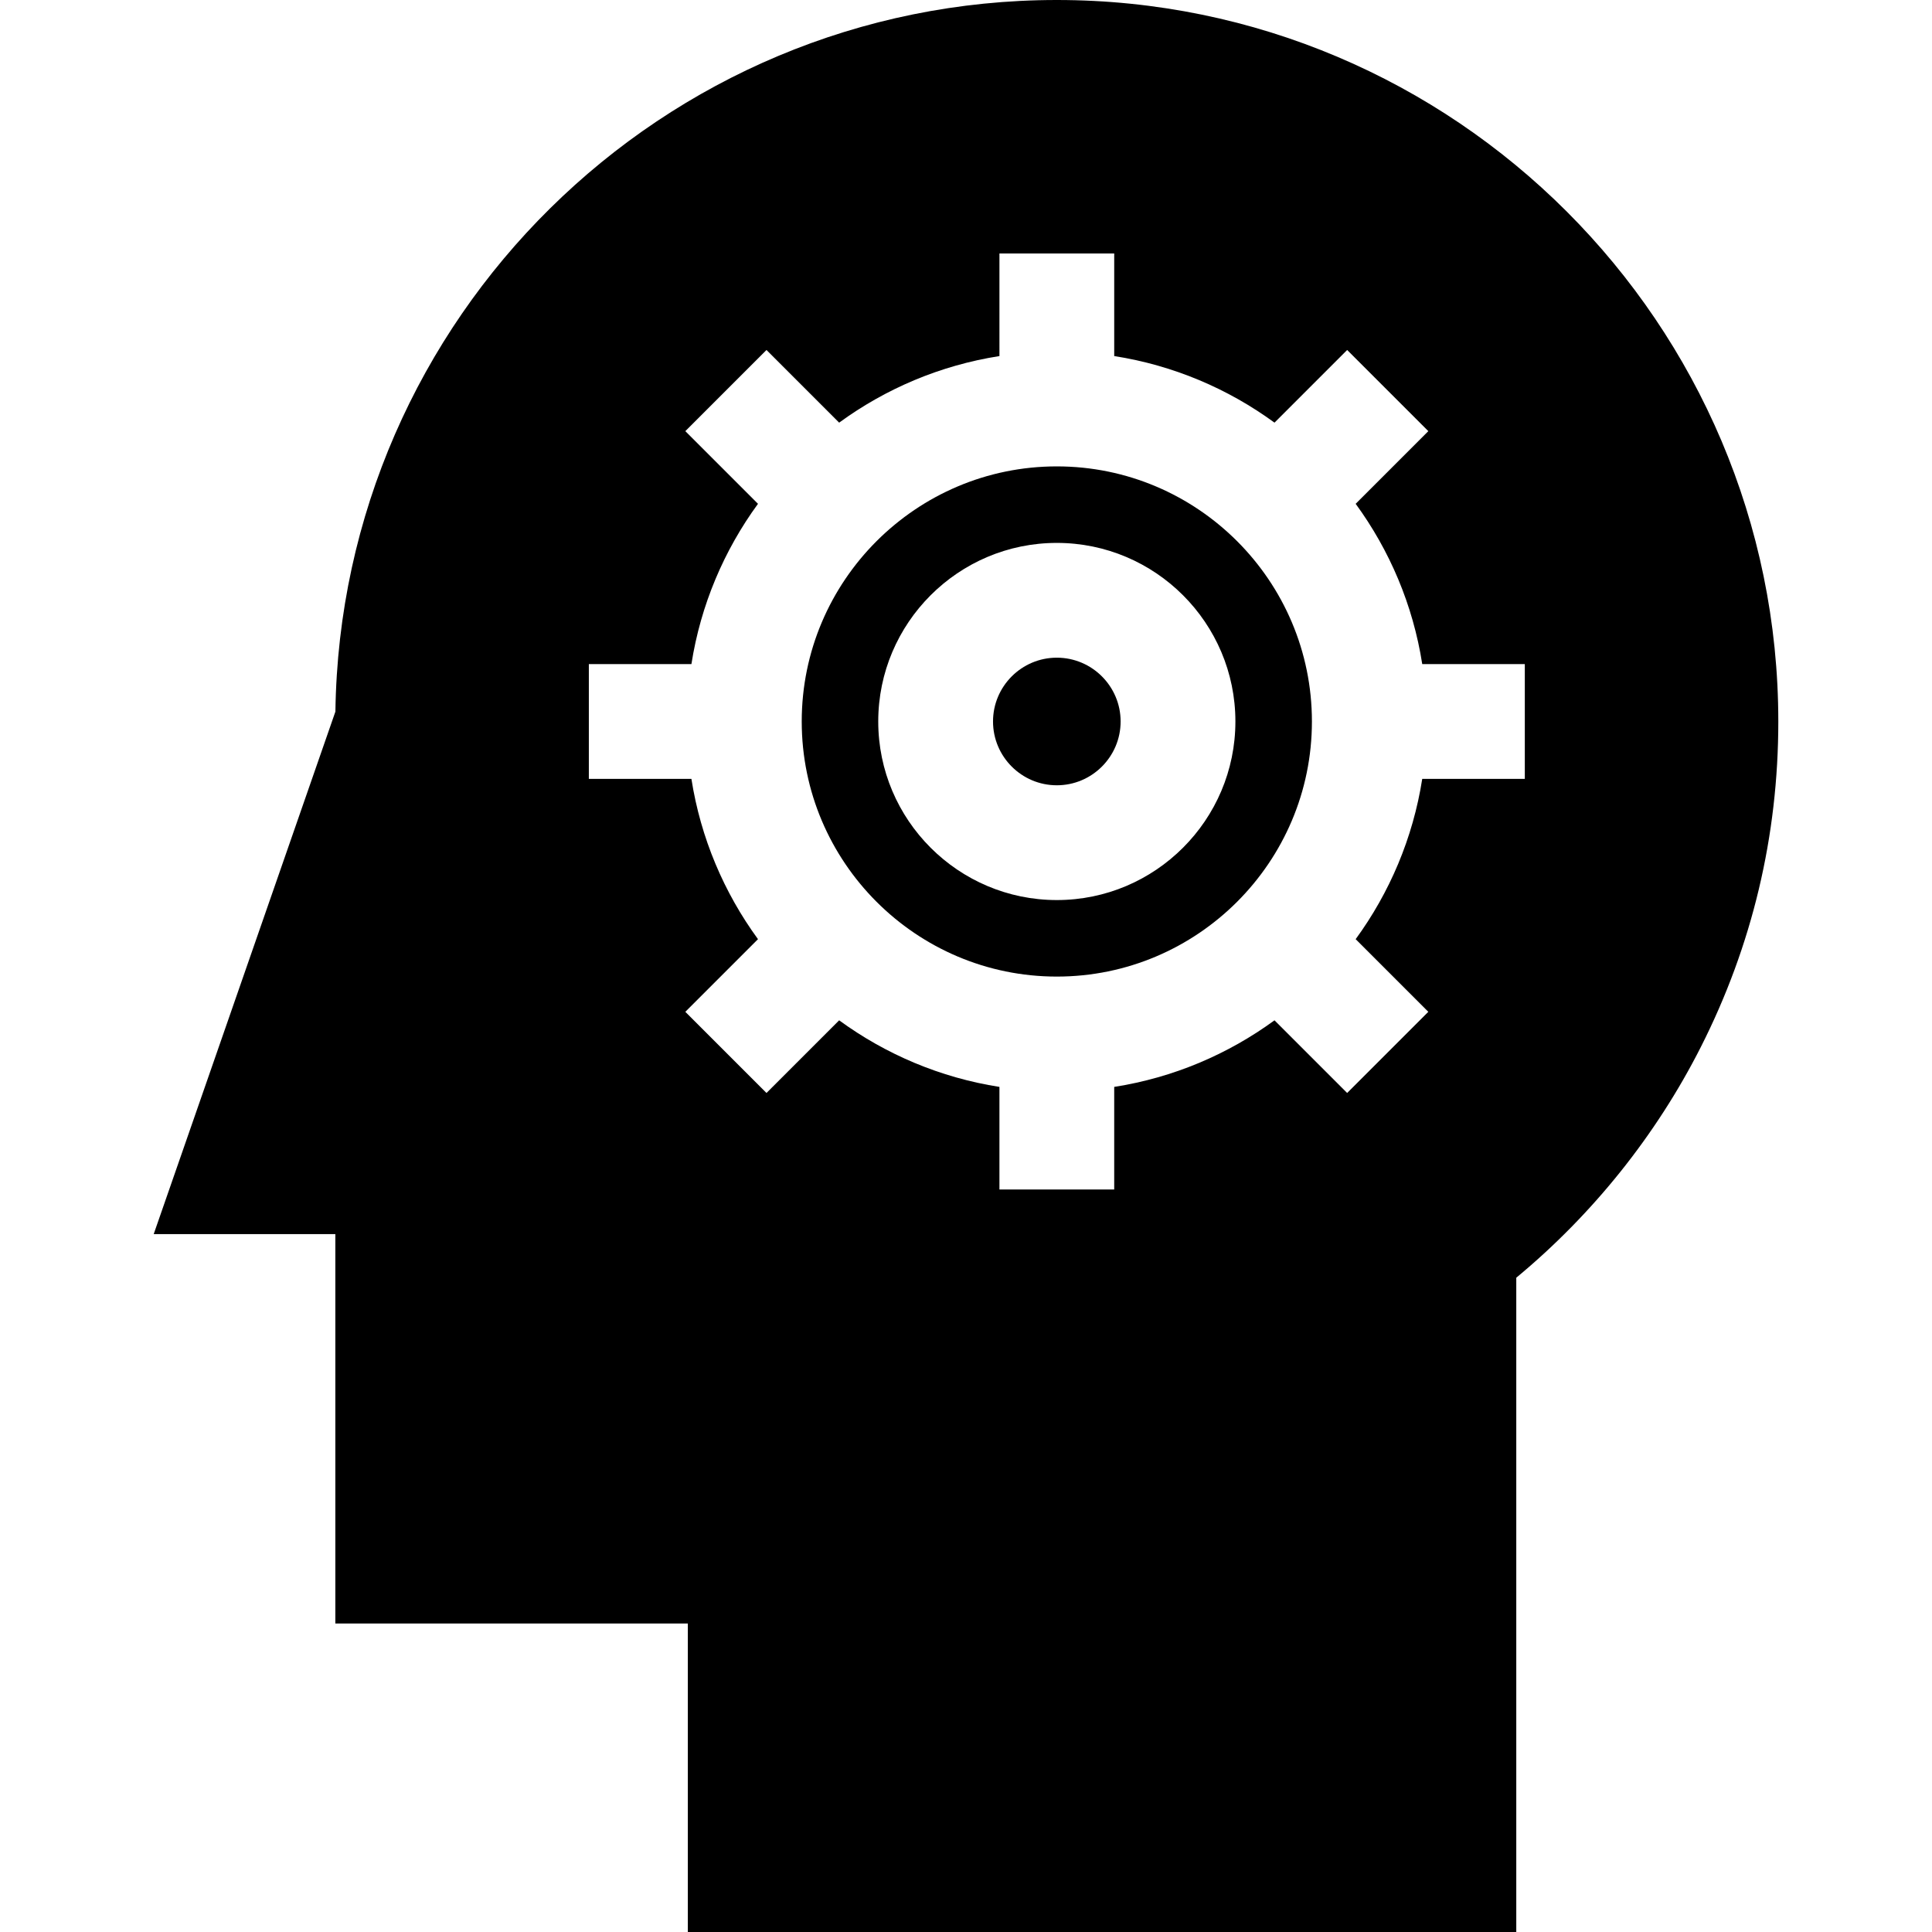
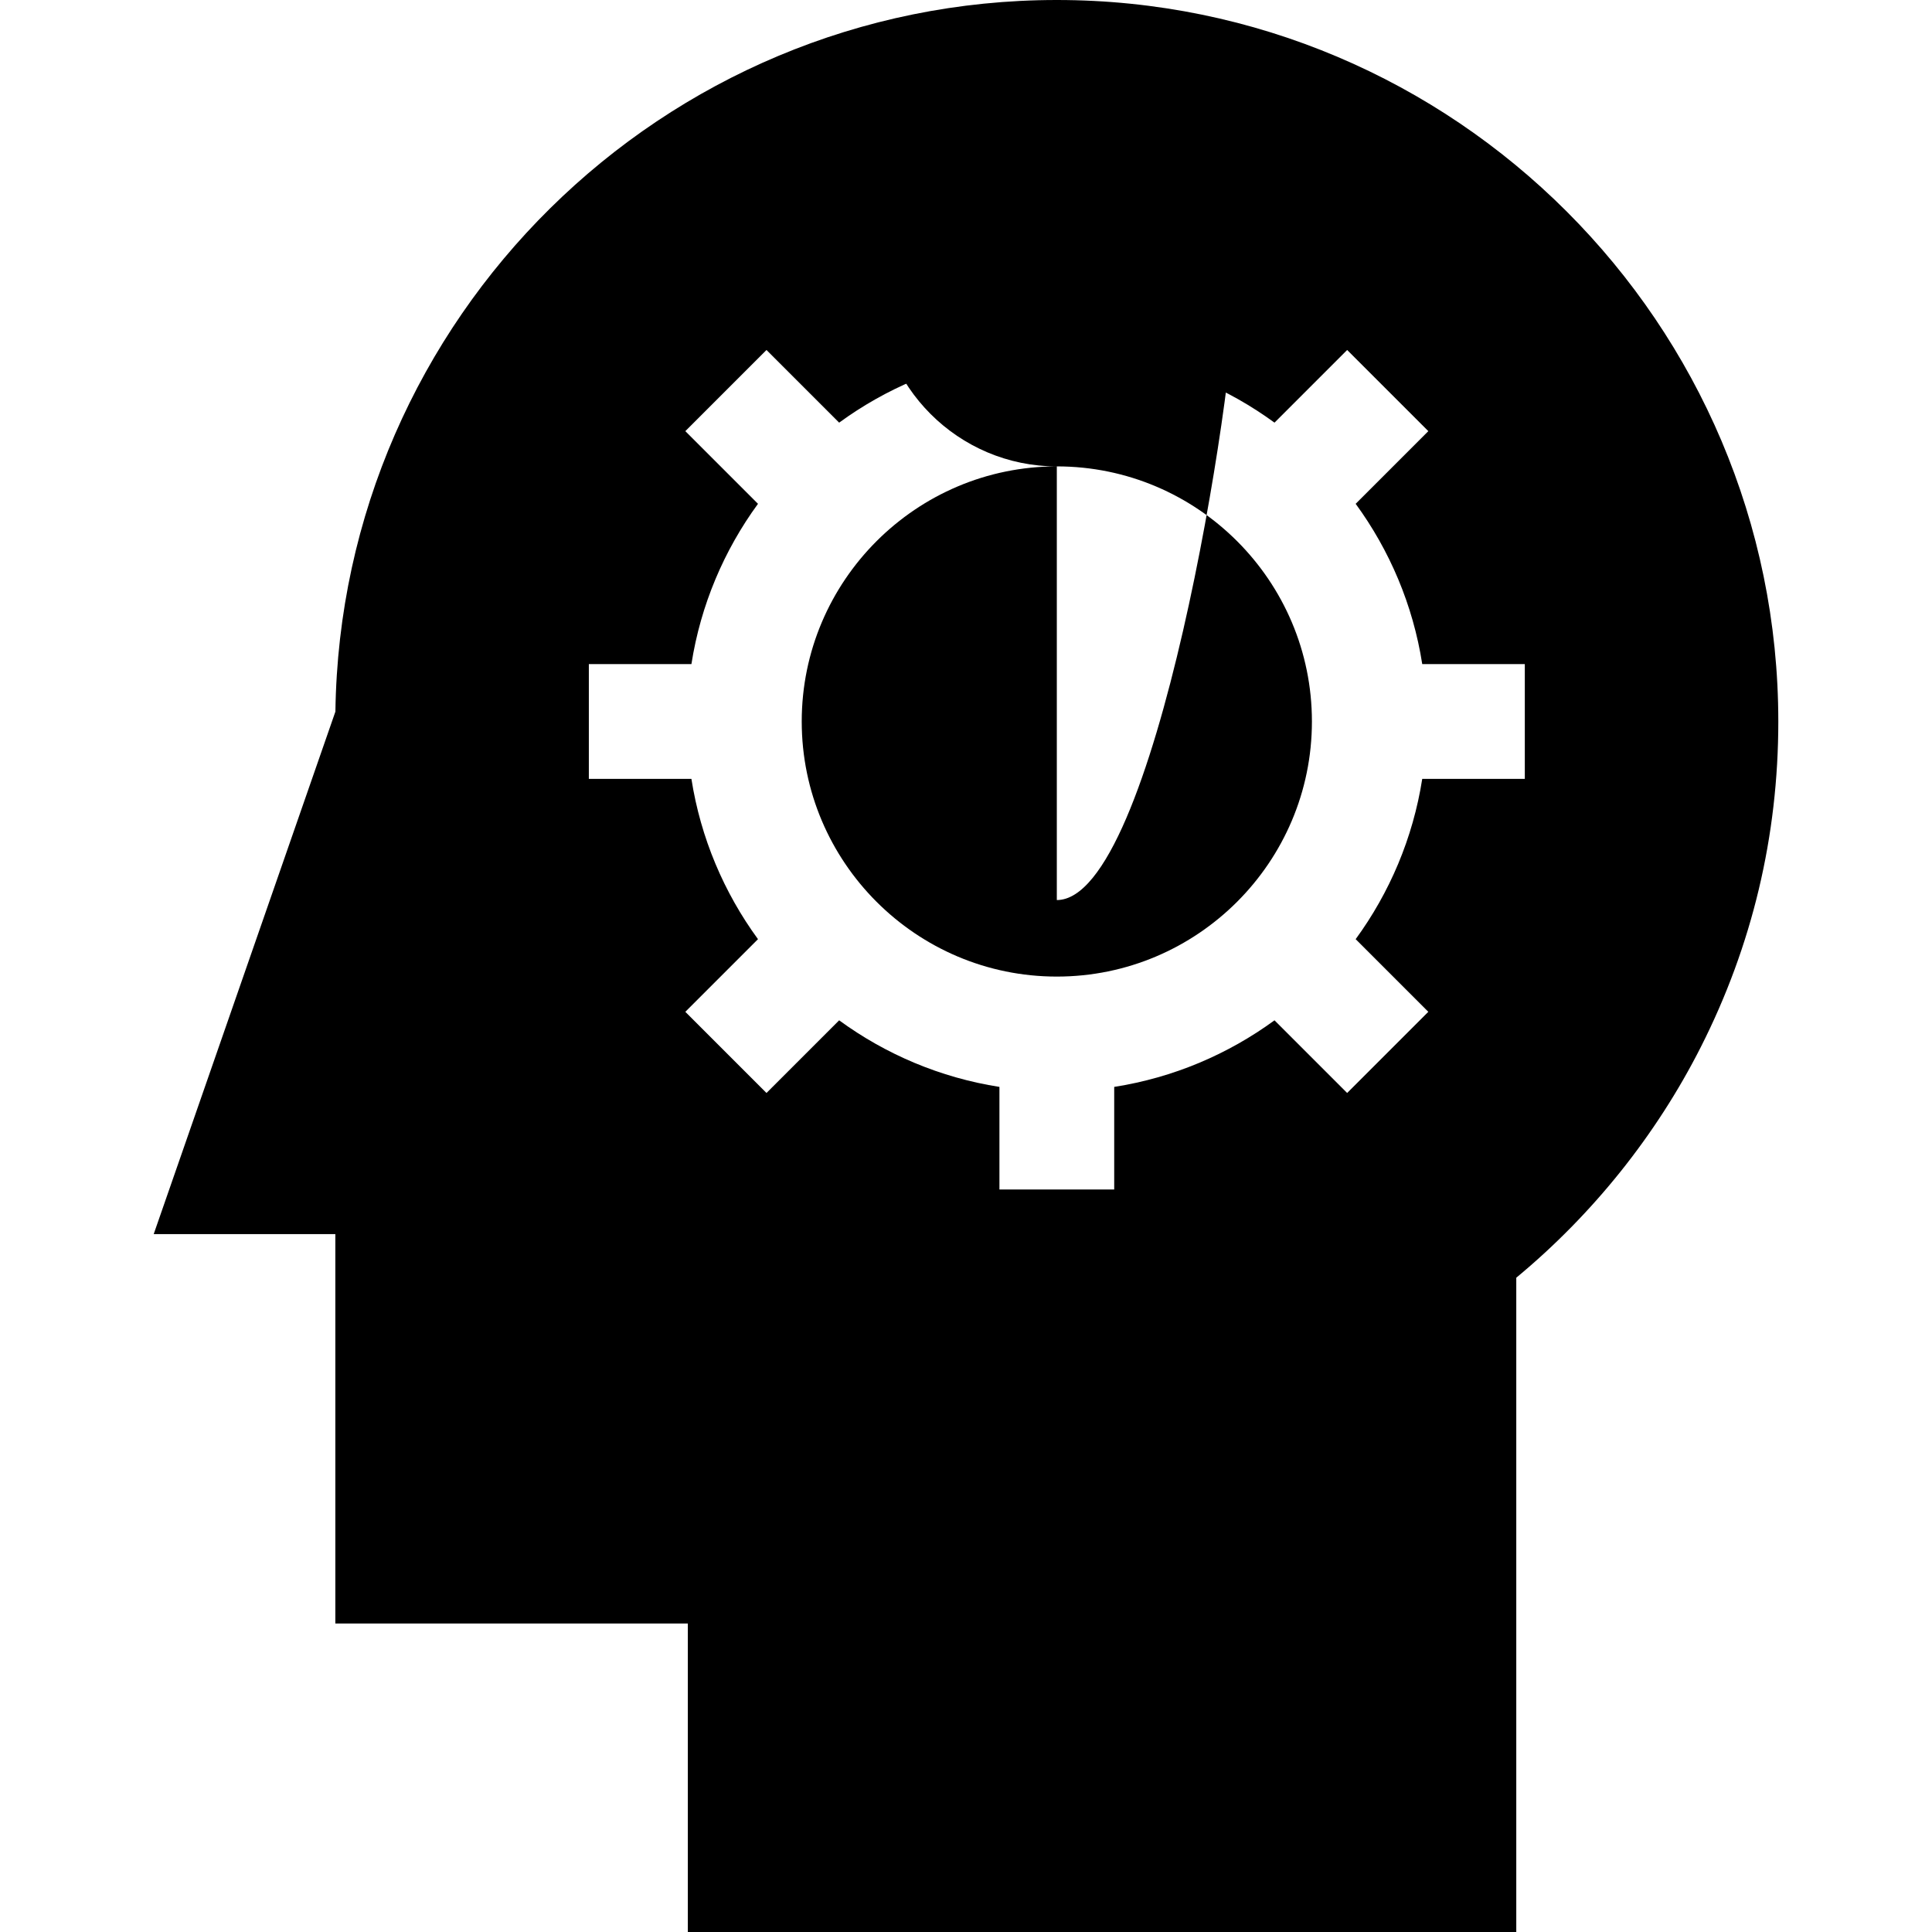
<svg xmlns="http://www.w3.org/2000/svg" fill="#000000" height="800px" width="800px" version="1.1" id="Layer_1" viewBox="0 0 511.999 511.999" xml:space="preserve">
  <g>
    <g>
-       <path d="M280.068,174.292c-9.323,0-16.908,7.585-16.908,16.908c0,9.323,7.584,16.908,16.908,16.908    c9.324,0,16.908-7.585,16.908-16.908C296.976,181.877,289.391,174.292,280.068,174.292z" />
-     </g>
+       </g>
  </g>
  <g>
    <g>
-       <path d="M280.068,123.597c-37.276,0-67.602,30.327-67.602,67.603c0,37.276,30.326,67.603,67.602,67.603    c37.277,0,67.603-30.327,67.603-67.603C347.671,153.924,317.345,123.597,280.068,123.597z M280.068,238.524    c-26.095,0-47.325-21.229-47.325-47.325s21.229-47.325,47.325-47.325c26.096,0,47.325,21.229,47.325,47.325    S306.163,238.524,280.068,238.524z" />
+       <path d="M280.068,123.597c-37.276,0-67.602,30.327-67.602,67.603c0,37.276,30.326,67.603,67.602,67.603    c37.277,0,67.603-30.327,67.603-67.603C347.671,153.924,317.345,123.597,280.068,123.597z c-26.095,0-47.325-21.229-47.325-47.325s21.229-47.325,47.325-47.325c26.096,0,47.325,21.229,47.325,47.325    S306.163,238.524,280.068,238.524z" />
    </g>
  </g>
  <g>
    <g>
      <path d="M280.068,0C175.516,0,90.293,84.355,88.886,188.58L40.731,327.056h48.138V430.24h93.414v81.759h219.545V338.606    c20.245-16.76,37.064-37.757,48.903-61.125c13.627-26.9,20.538-55.929,20.538-86.28C471.268,85.772,385.496,0,280.068,0z     M404.089,206.41h-27.182c-2.456,15.697-8.653,30.169-17.643,42.479l19.254,19.253L357.01,289.65l-19.254-19.254    c-12.309,8.991-26.781,15.188-42.479,17.644v27.182h-30.417v-27.182c-15.697-2.456-30.169-8.653-42.478-17.644l-19.254,19.254    l-21.508-21.508l19.254-19.254c-8.99-12.309-15.187-26.781-17.643-42.479H156.05v-30.417h27.182    c2.456-15.697,8.653-30.169,17.643-42.479l-19.254-19.254l21.508-21.508l19.254,19.254c12.309-8.991,26.78-15.188,42.478-17.644    V67.18h30.417v27.181c15.698,2.456,30.17,8.653,42.479,17.644l19.254-19.254l21.508,21.508l-19.254,19.255    c8.99,12.309,15.187,26.78,17.643,42.479h27.182V206.41z" />
    </g>
  </g>
</svg>